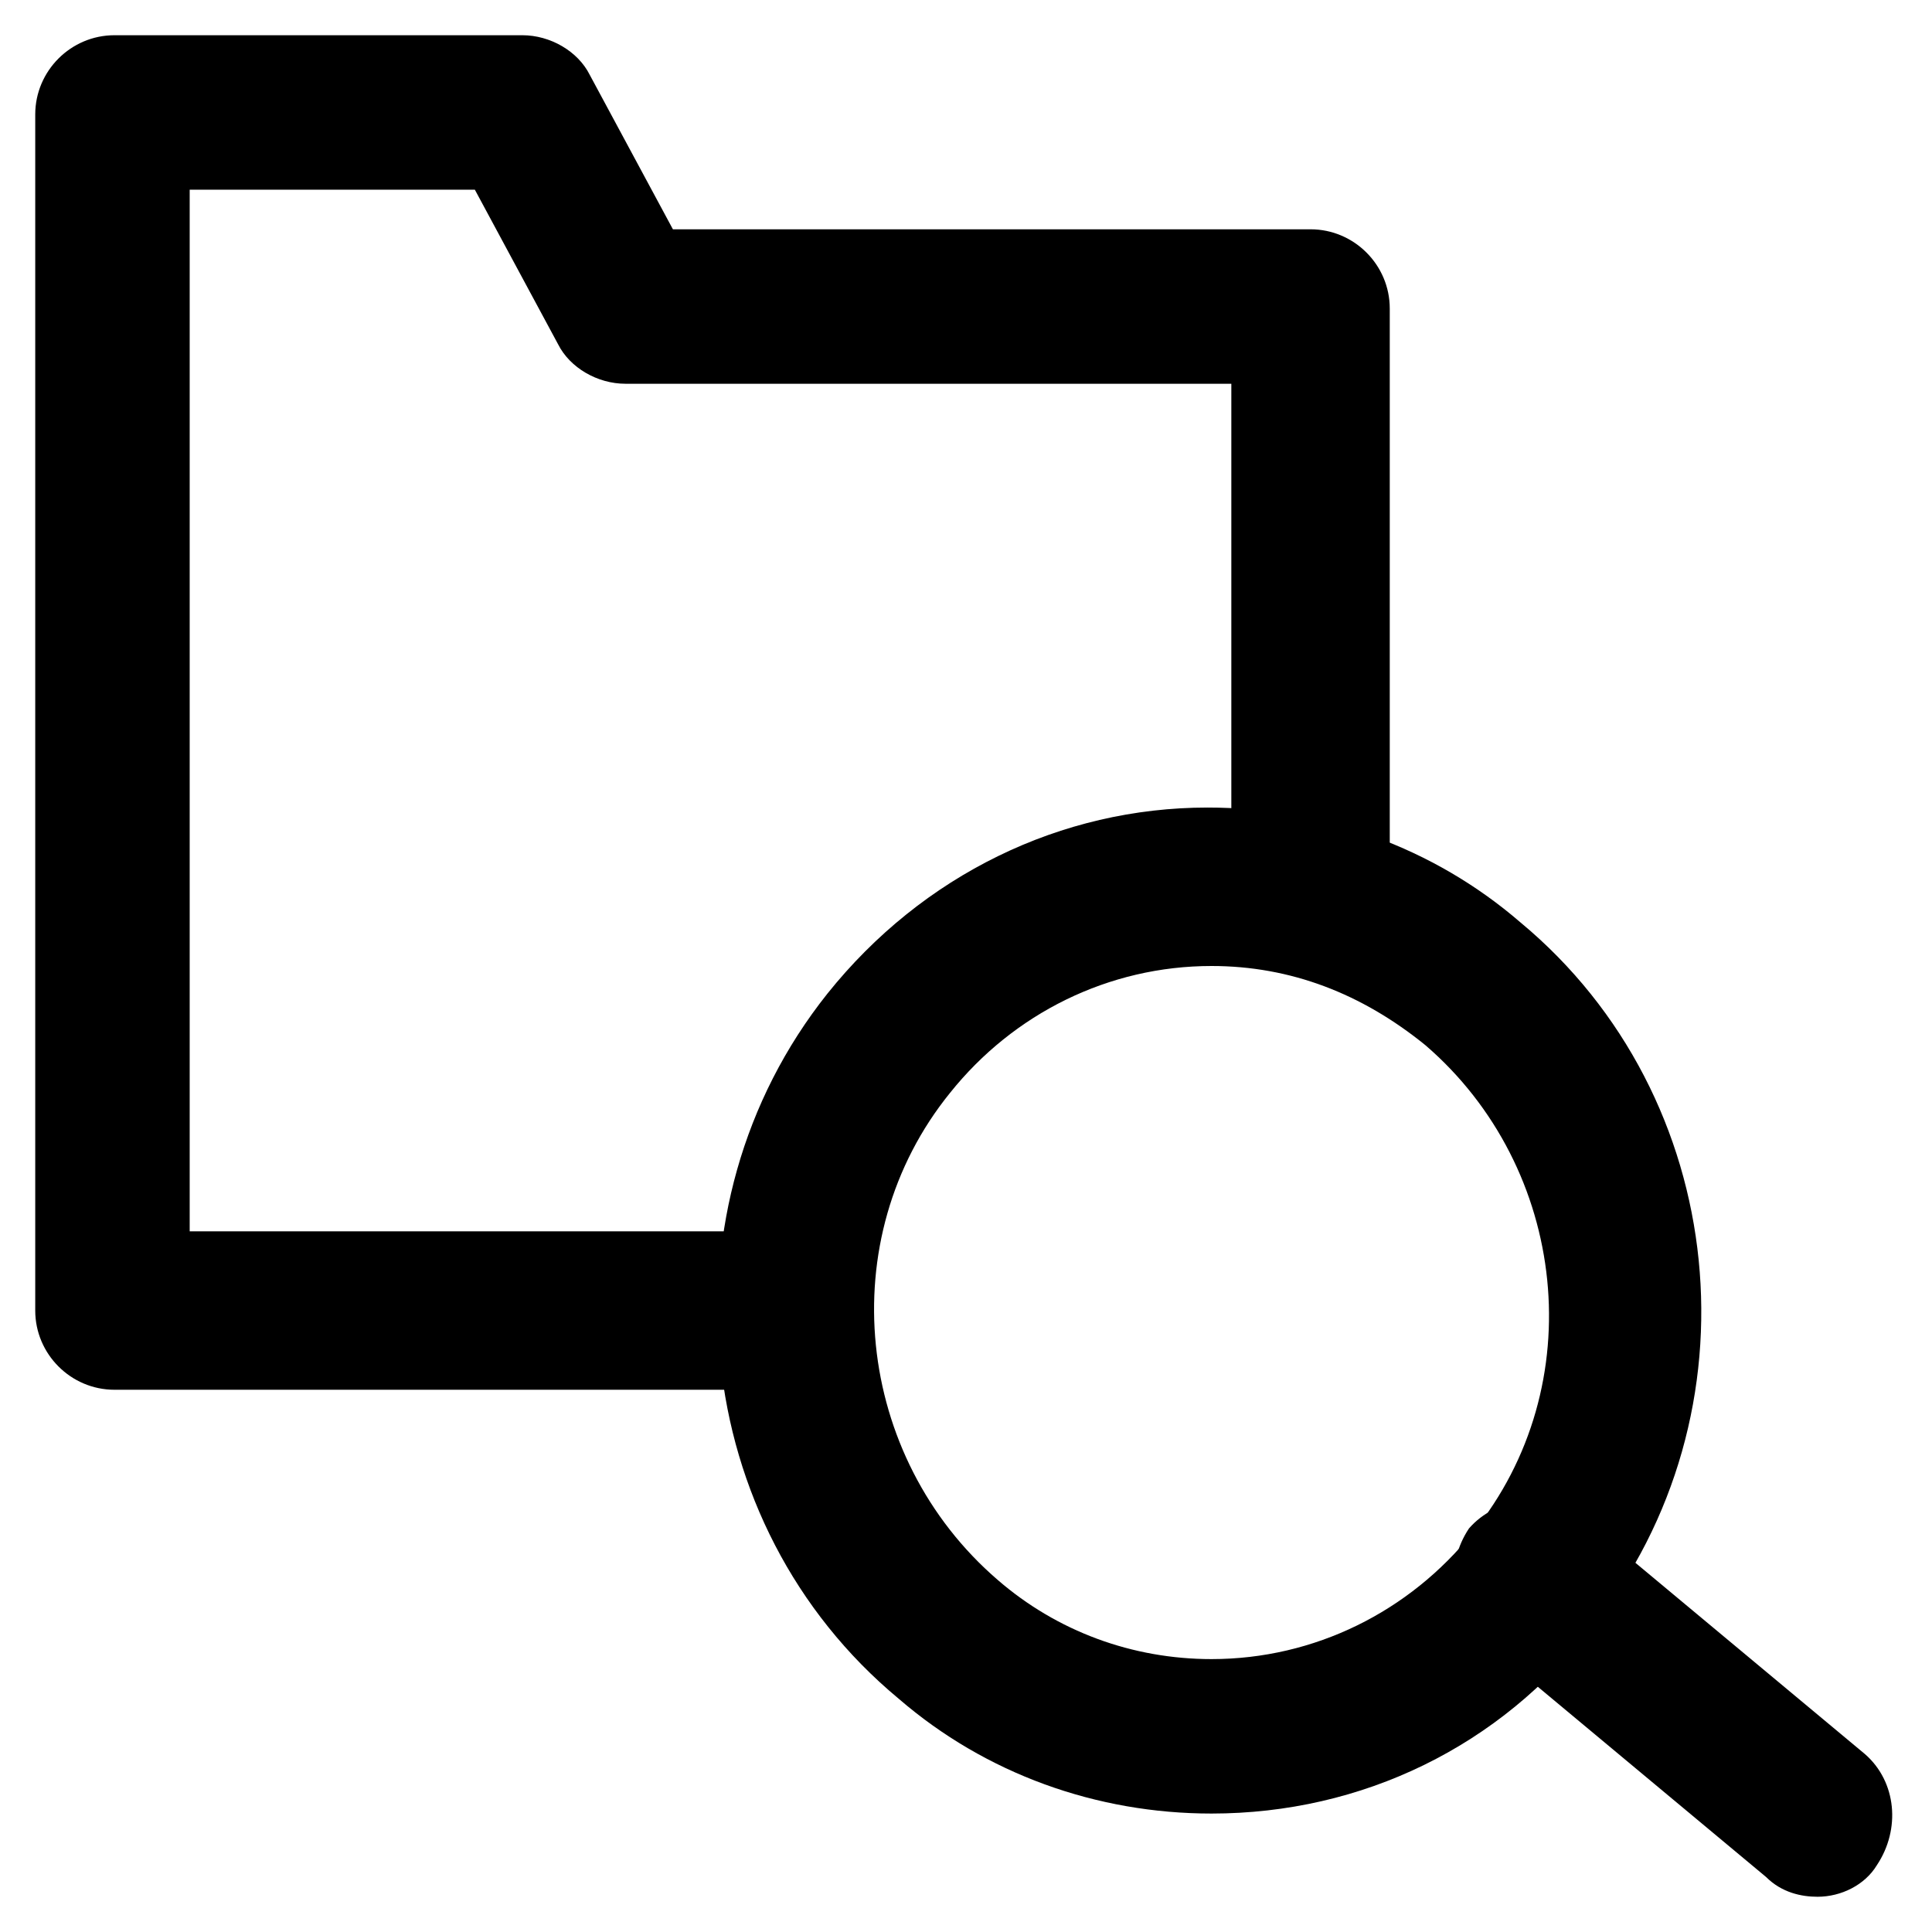
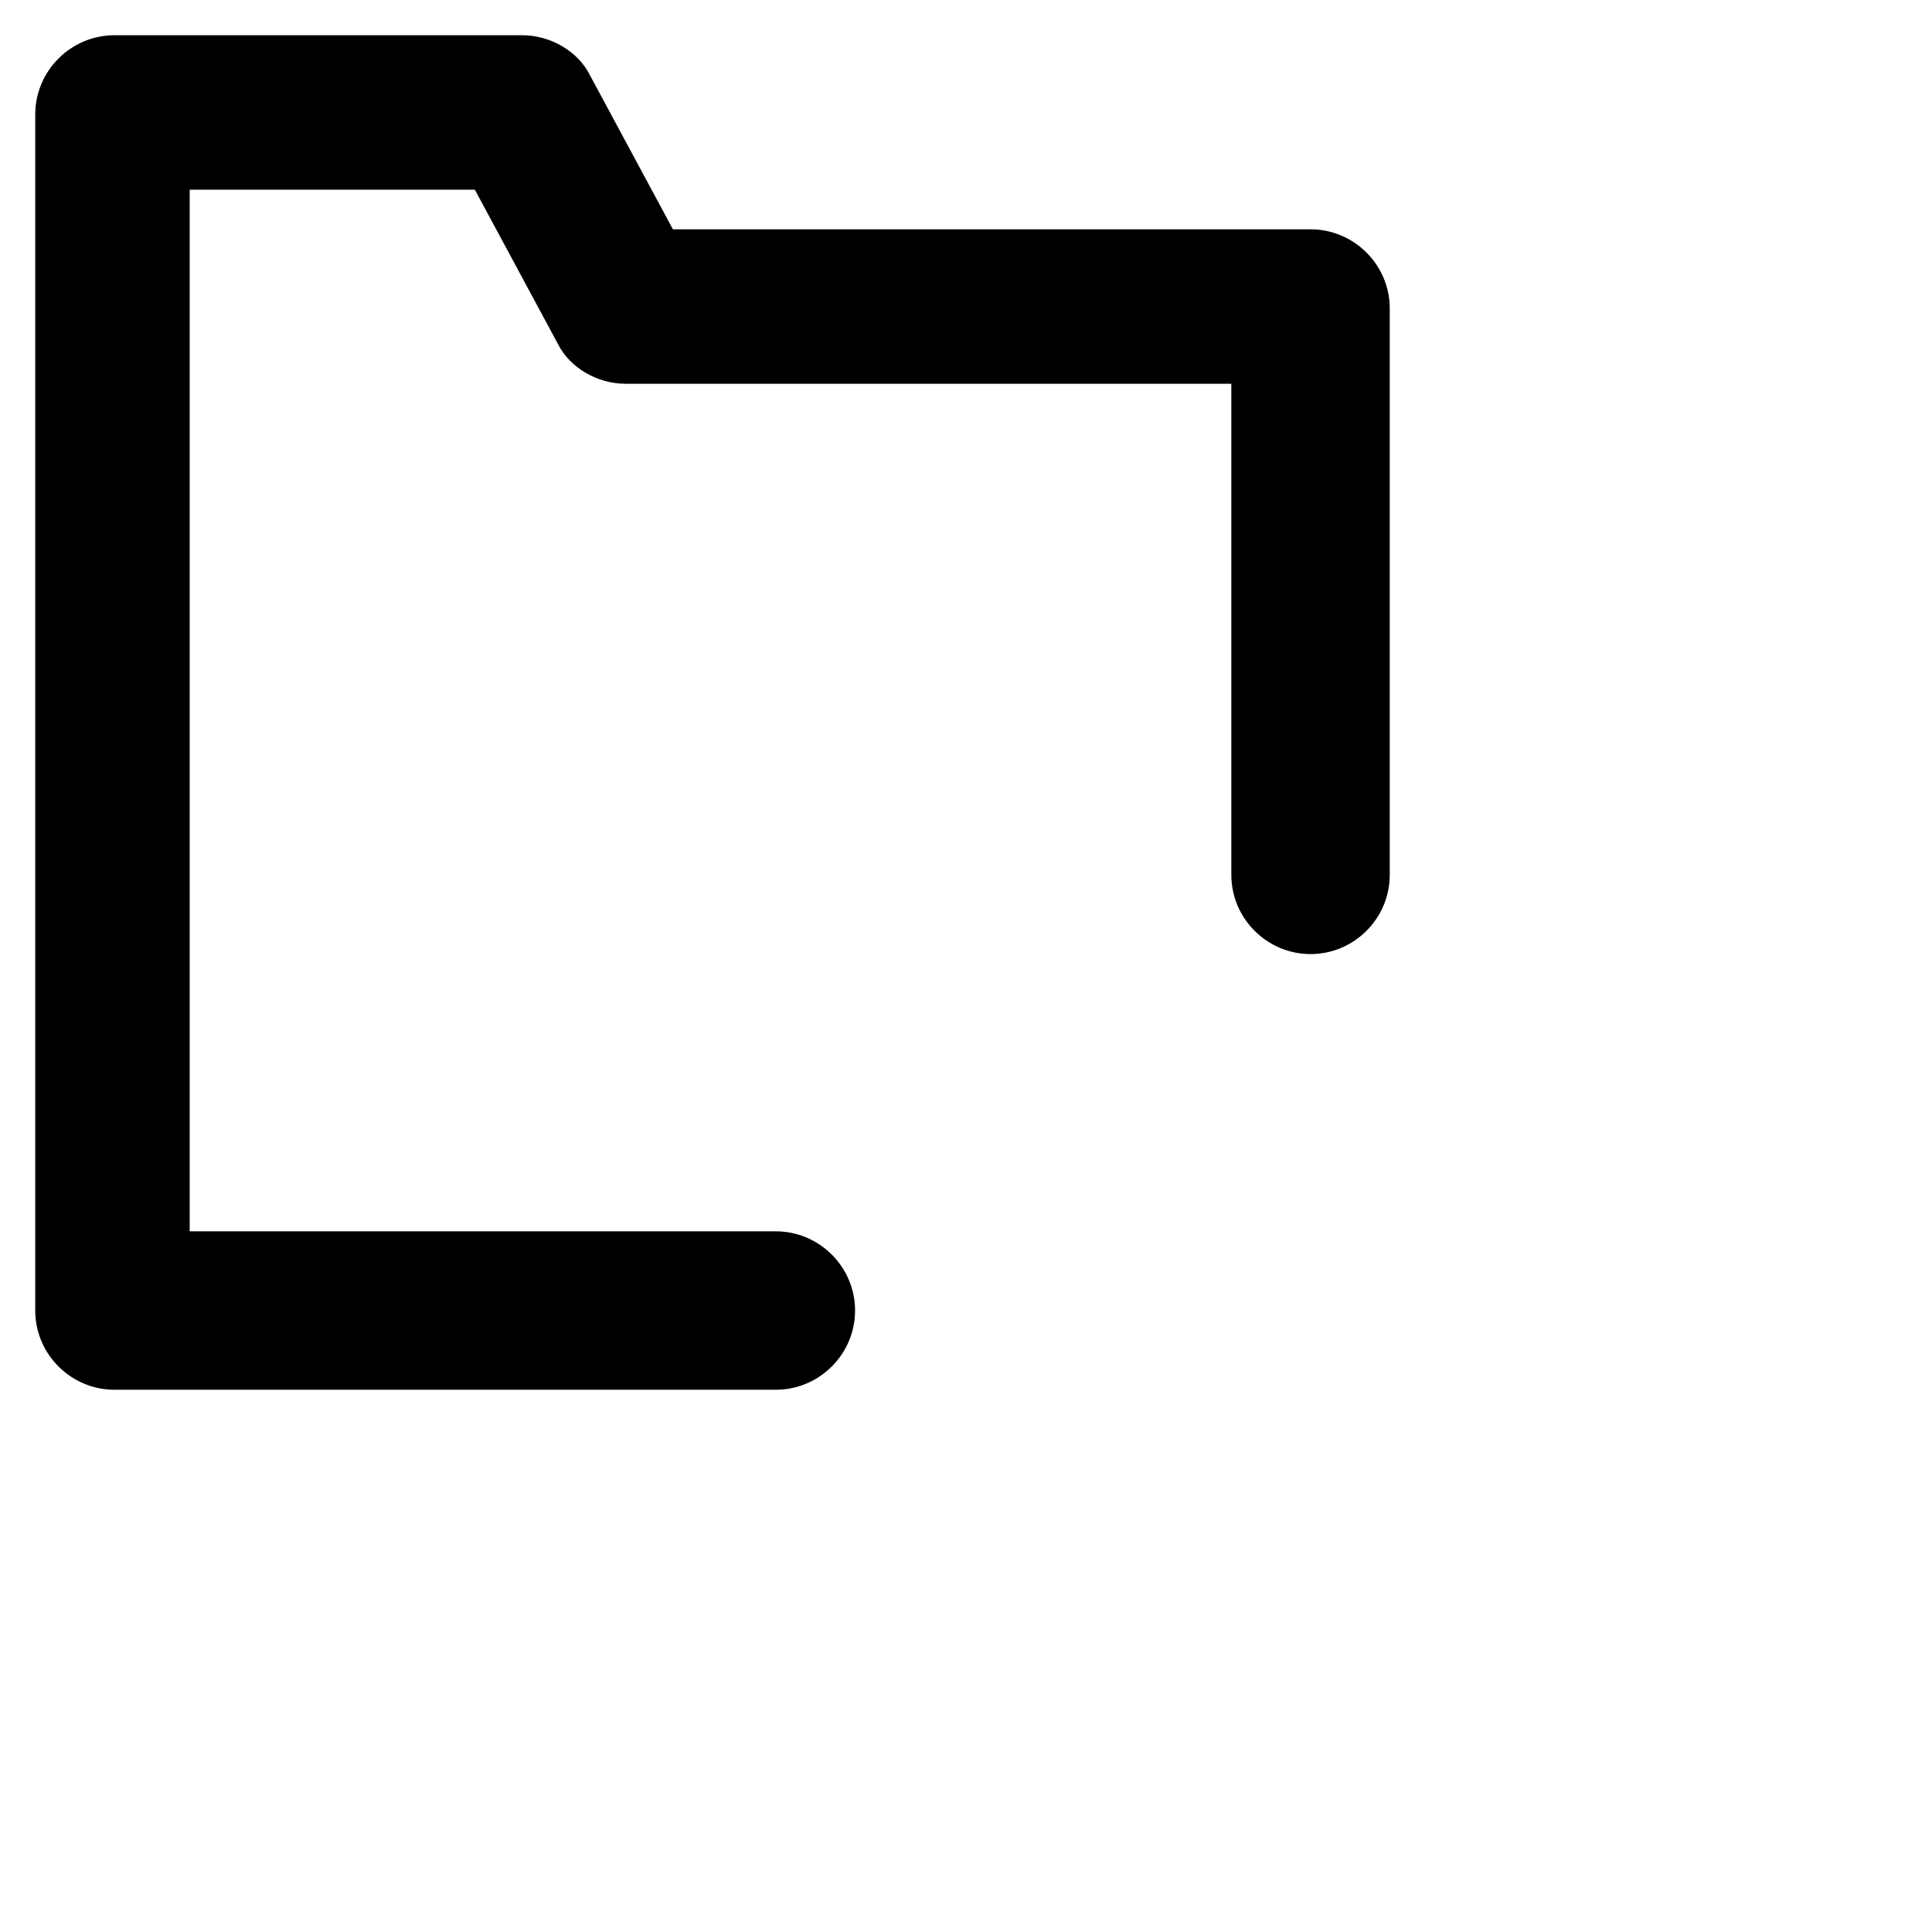
<svg xmlns="http://www.w3.org/2000/svg" fill="#000000" width="800px" height="800px" version="1.1" viewBox="144 144 512 512">
  <g>
-     <path d="m465.07 624.61c-30.438 0-59.828-10.496-82.918-30.438-55.629-46.184-64.027-130.15-18.895-186.83 25.191-31.488 61.926-49.332 100.76-49.332 30.438 0 59.828 10.496 82.918 30.438 55.629 46.184 64.027 130.15 18.895 186.83-24.141 31.488-60.879 49.332-100.76 49.332zm0-224.61c-27.289 0-52.48 12.594-69.273 33.586-31.488 38.836-25.191 96.562 12.594 129.1 15.742 13.645 35.688 20.992 56.68 20.992 27.289 0 52.48-12.594 69.273-33.586 31.488-38.836 25.191-96.562-12.594-129.1-16.797-13.645-35.688-20.992-56.68-20.992z" />
-     <path d="m625.66 646.66c-4.199 0-9.445-1.051-13.645-5.246l-75.57-62.977c-8.398-7.348-9.445-19.941-3.148-29.391 7.348-8.398 19.941-9.445 29.391-3.148l75.57 62.977c8.398 7.348 9.445 19.941 3.148 29.391-3.152 5.246-9.449 8.395-15.746 8.395z" />
    <path d="m349.62 512.3h-175.29c-11.547 0-20.992-9.445-20.992-20.992v-316.98c0-11.547 9.445-20.992 20.992-20.992h108.11c7.348 0 14.695 4.199 17.844 10.496l22.043 40.934h168.98c11.547 0 20.992 9.445 20.992 20.992v150.09c0 11.547-9.445 20.992-20.992 20.992s-20.992-9.445-20.992-20.992v-130.15h-160.59c-7.348 0-14.695-4.199-17.844-10.496l-22.043-40.934h-75.57v276.05h155.34c11.547 0 20.992 9.445 20.992 20.992 0 11.543-9.445 20.988-20.992 20.988z" />
  </g>
</svg>